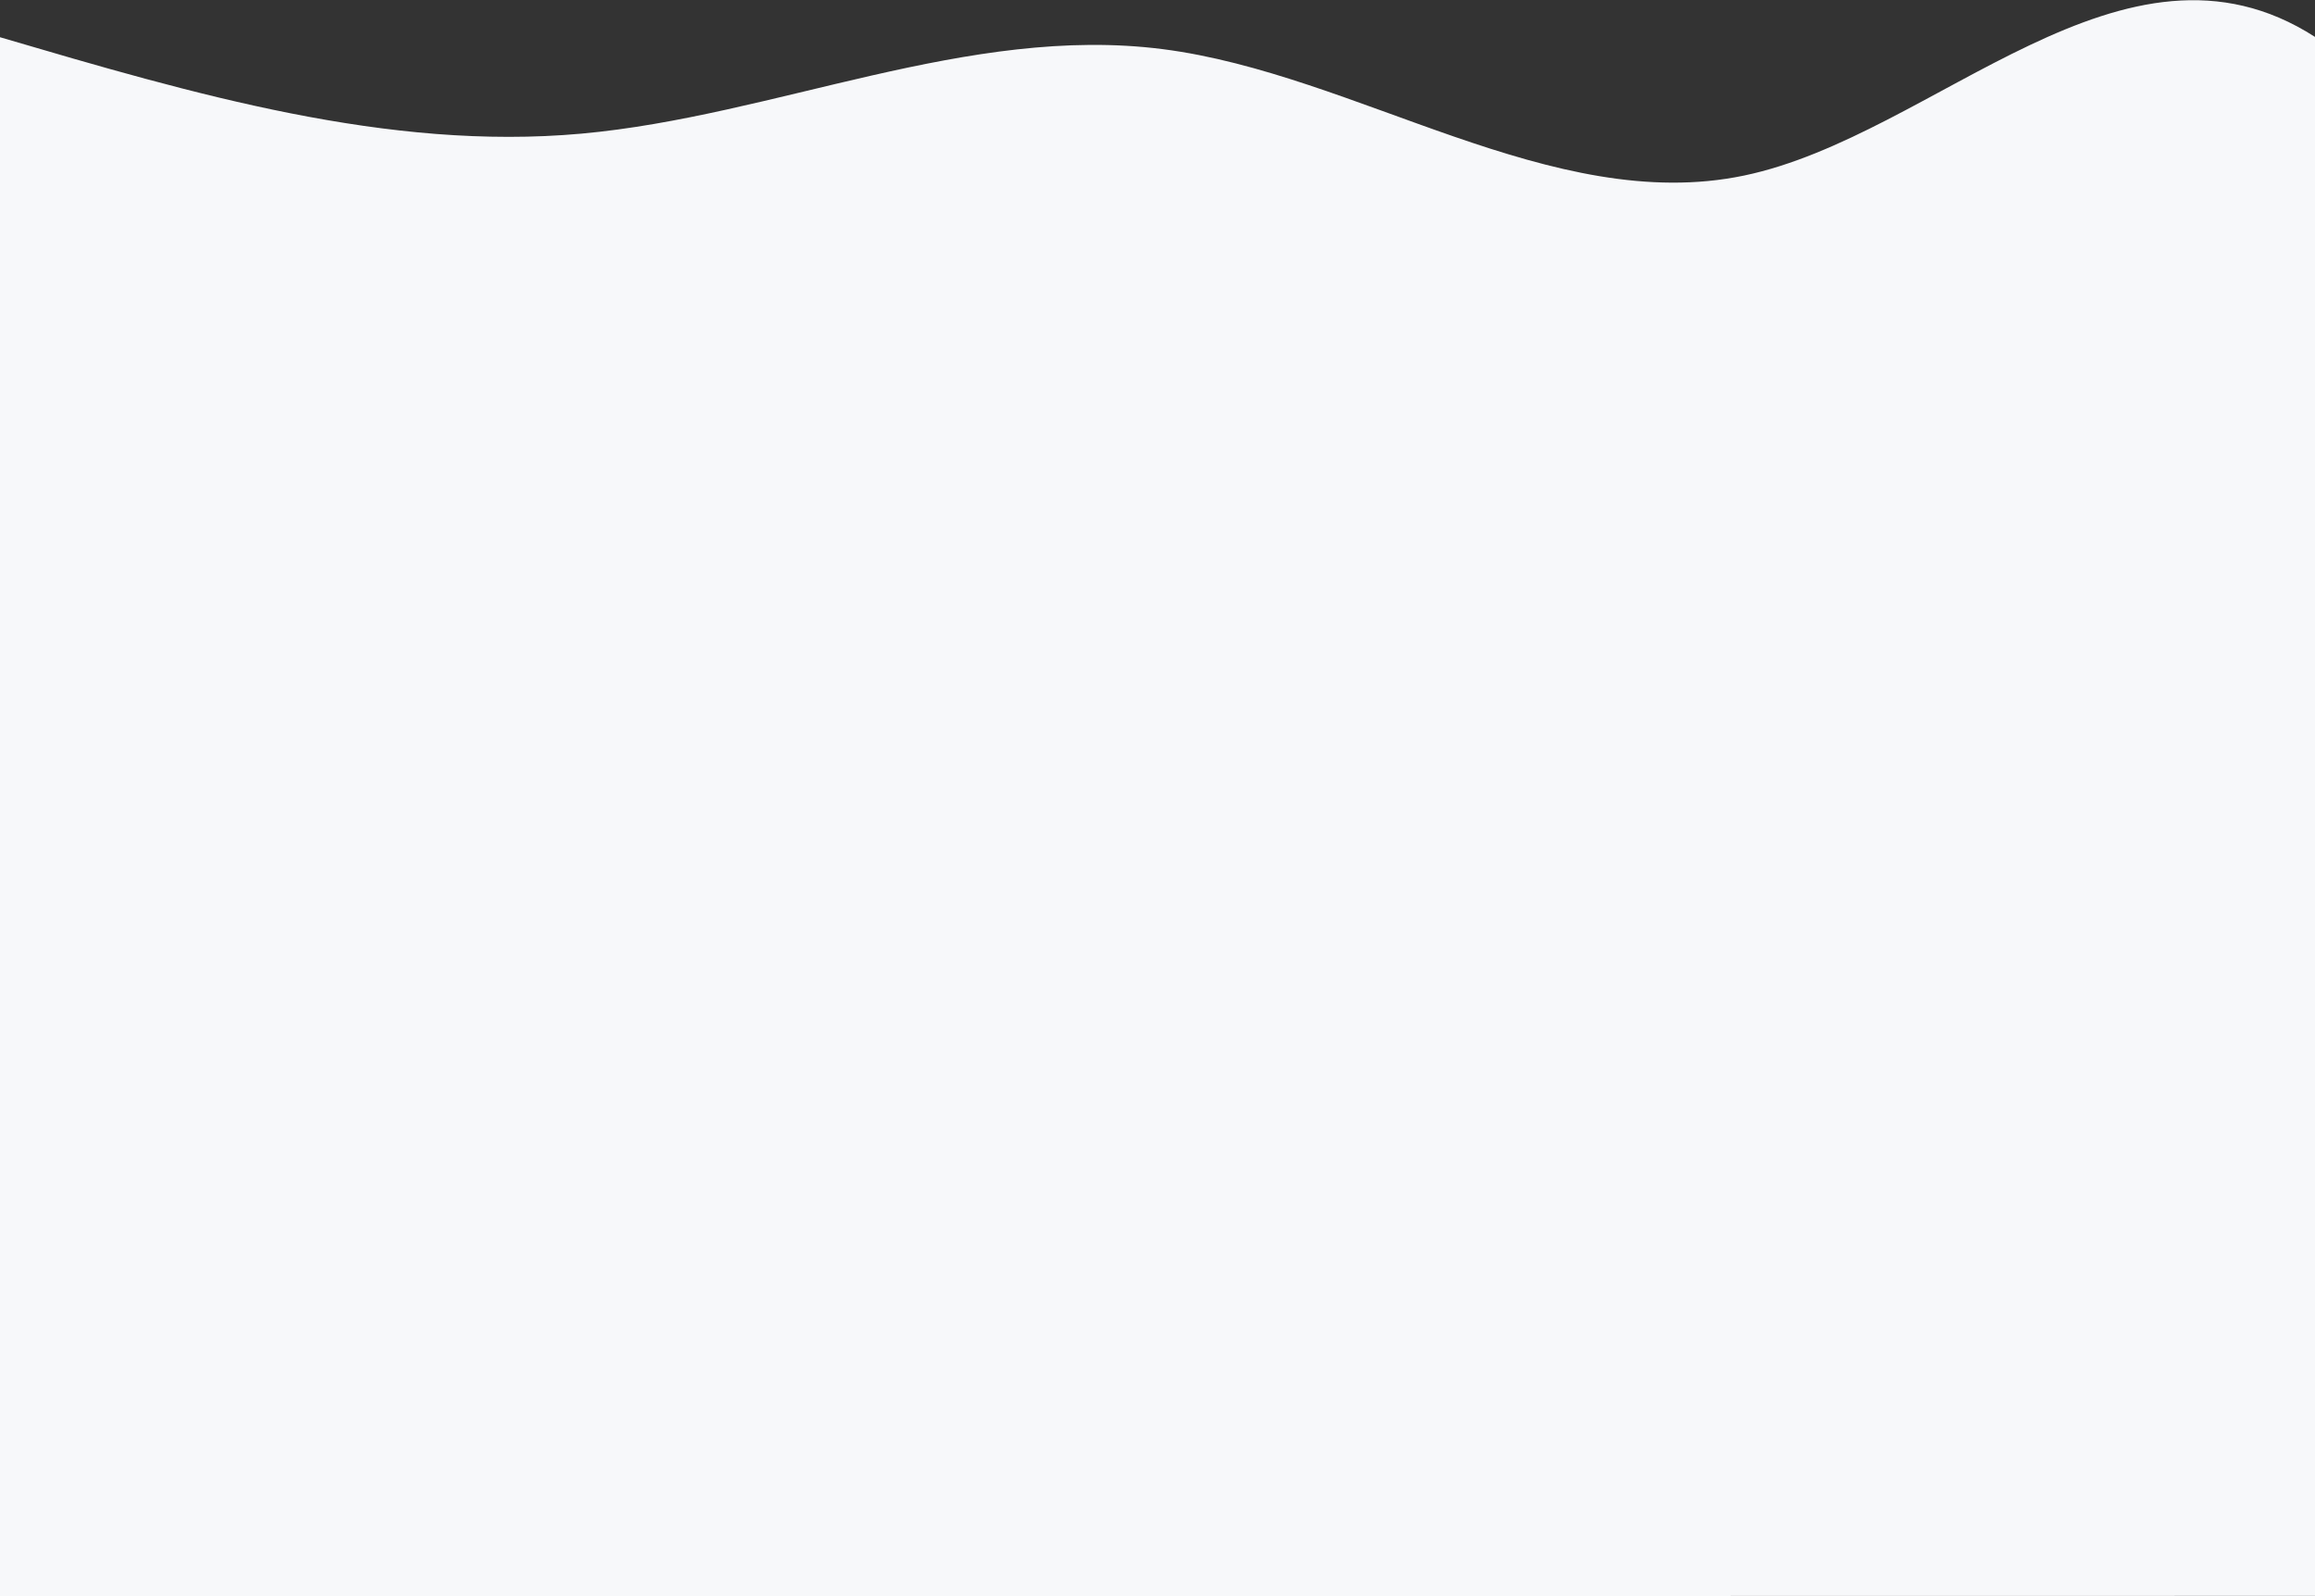
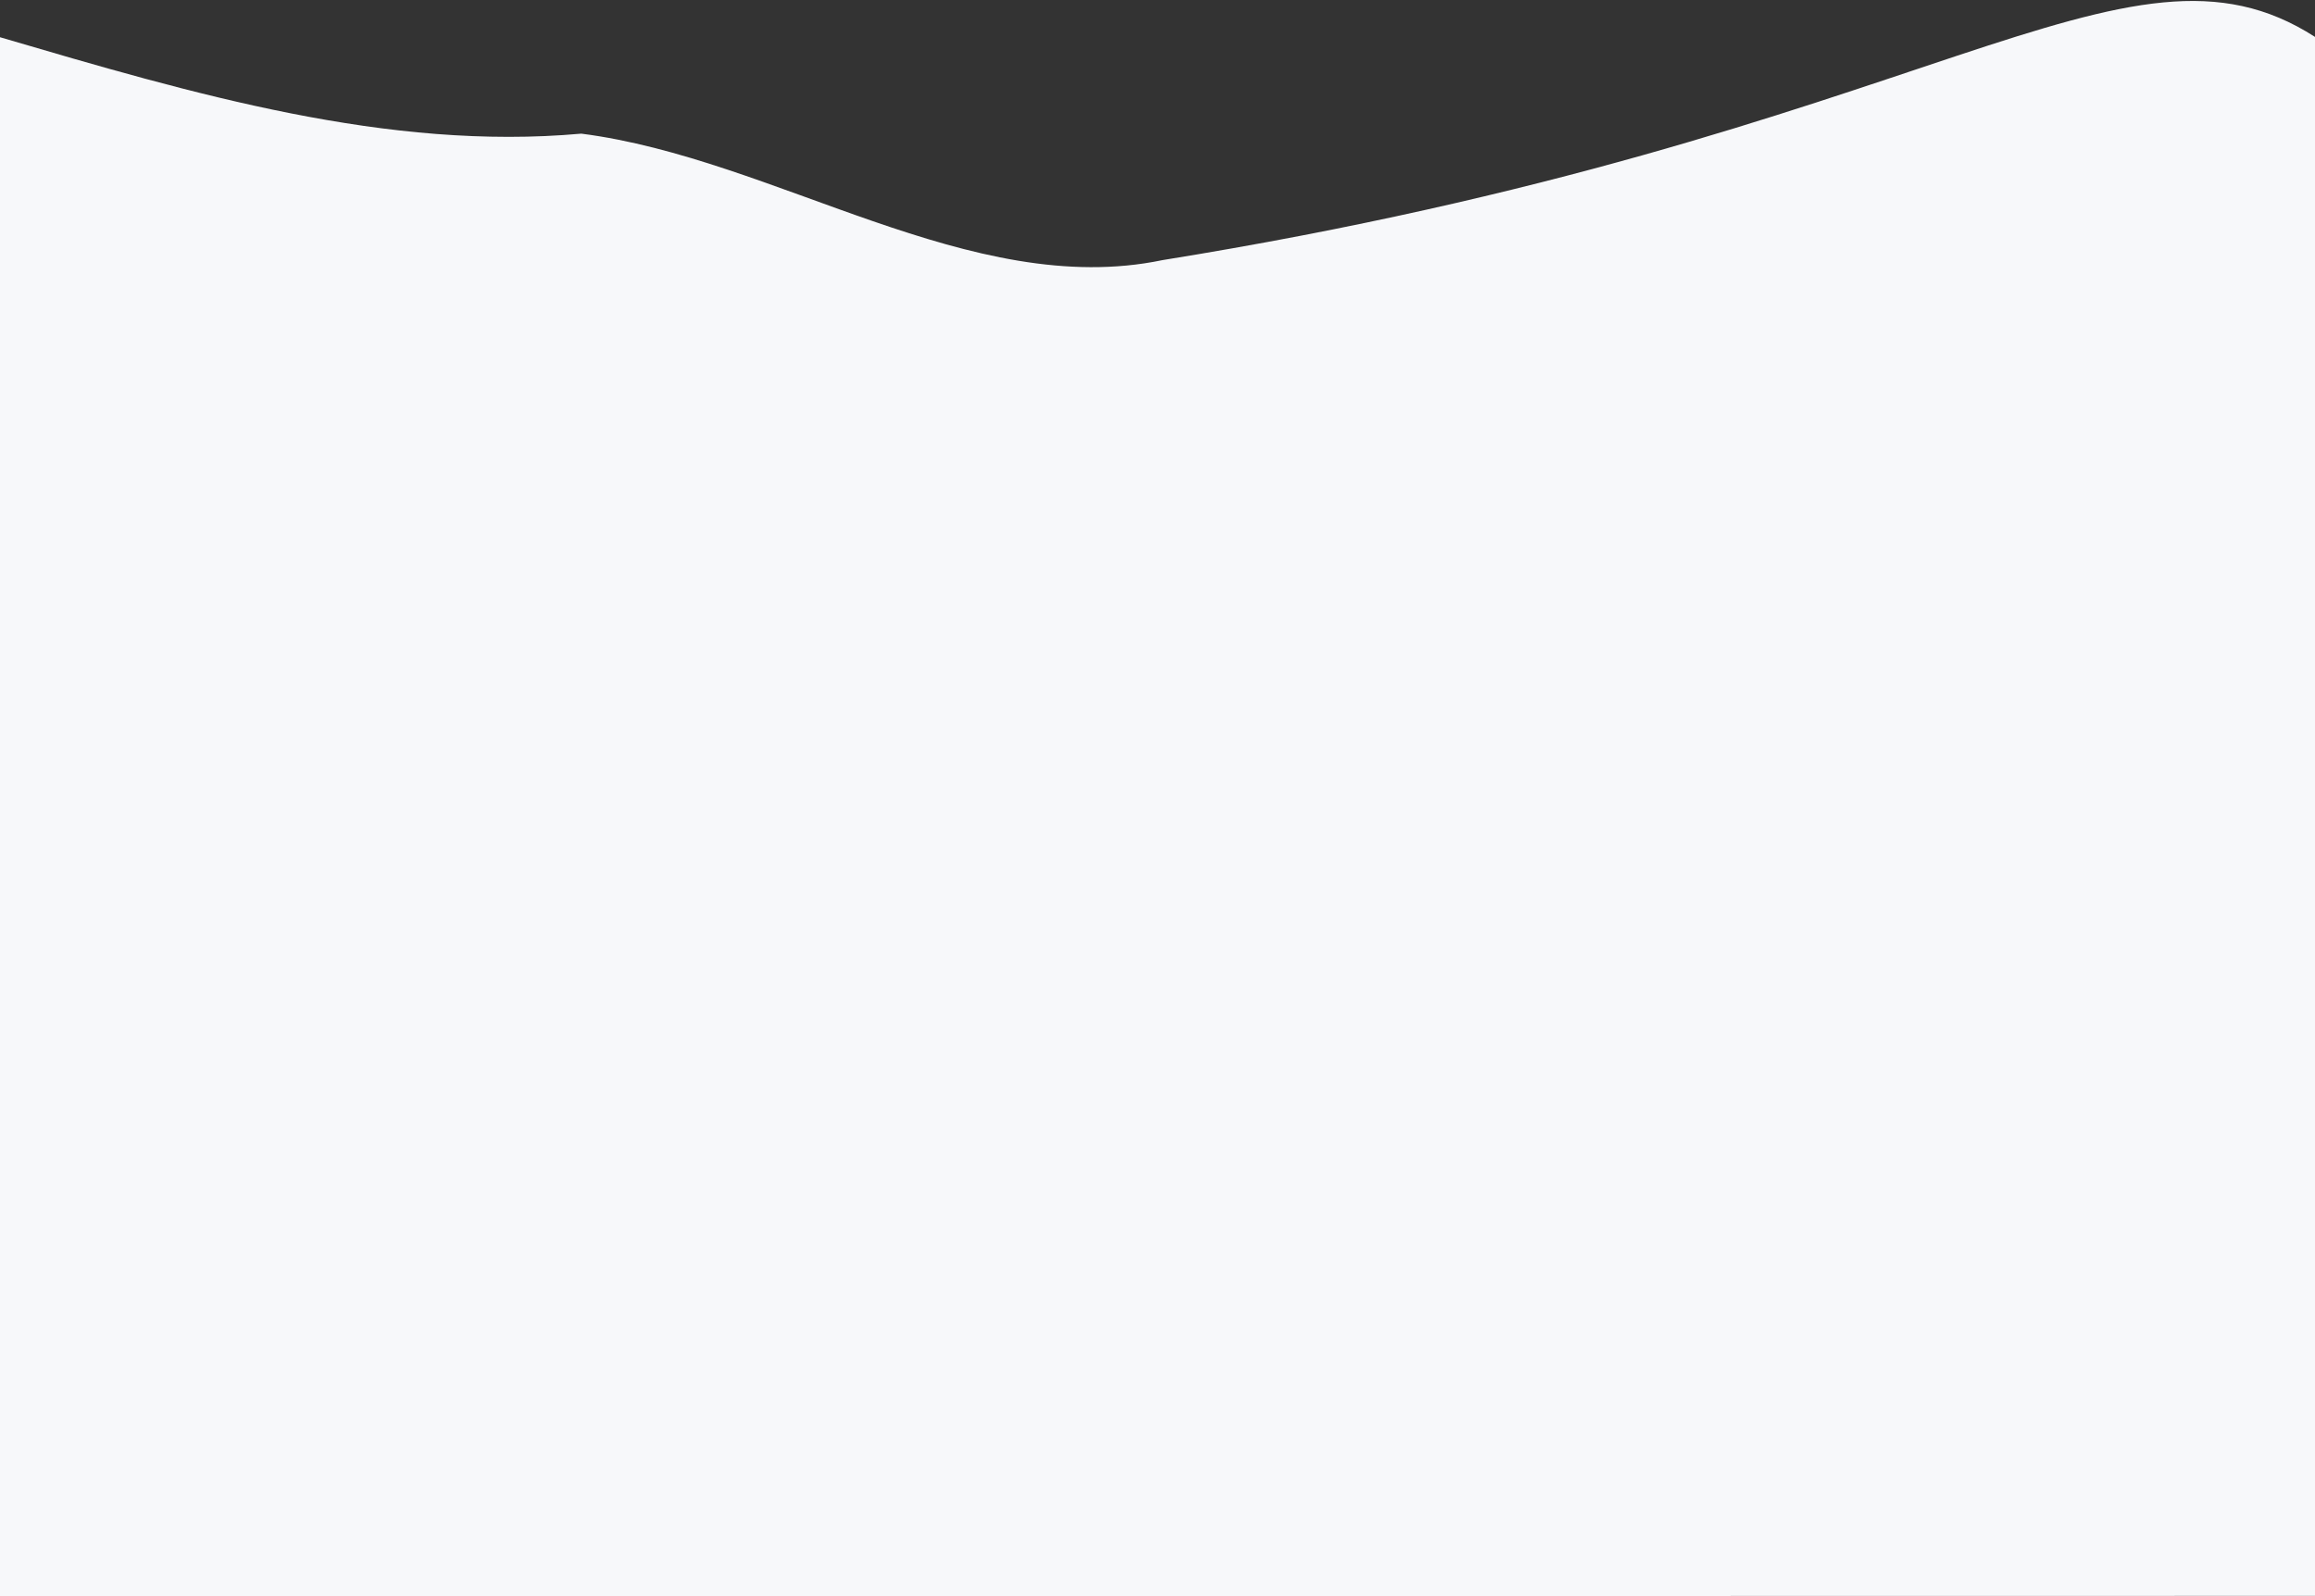
<svg xmlns="http://www.w3.org/2000/svg" width="1366" height="942">
  <rect width="100%" height="100%" fill="#333333" stroke="none" />
-   <path d="M0 21.97c114.378 33.613 228.756 67.226 343.004 56.915C457.254 68.573 571.37 14.337 686.034 29c114.662 14.664 229.868 98.228 343 74.632C1142.164 80.035 1253.22-50.72 1366 21.782v920.147L0 942.118V21.97z" fill="#F7F8FA" />
+   <path d="M0 21.97c114.378 33.613 228.756 67.226 343.004 56.915c114.662 14.664 229.868 98.228 343 74.632C1142.164 80.035 1253.22-50.72 1366 21.782v920.147L0 942.118V21.97z" fill="#F7F8FA" />
</svg>